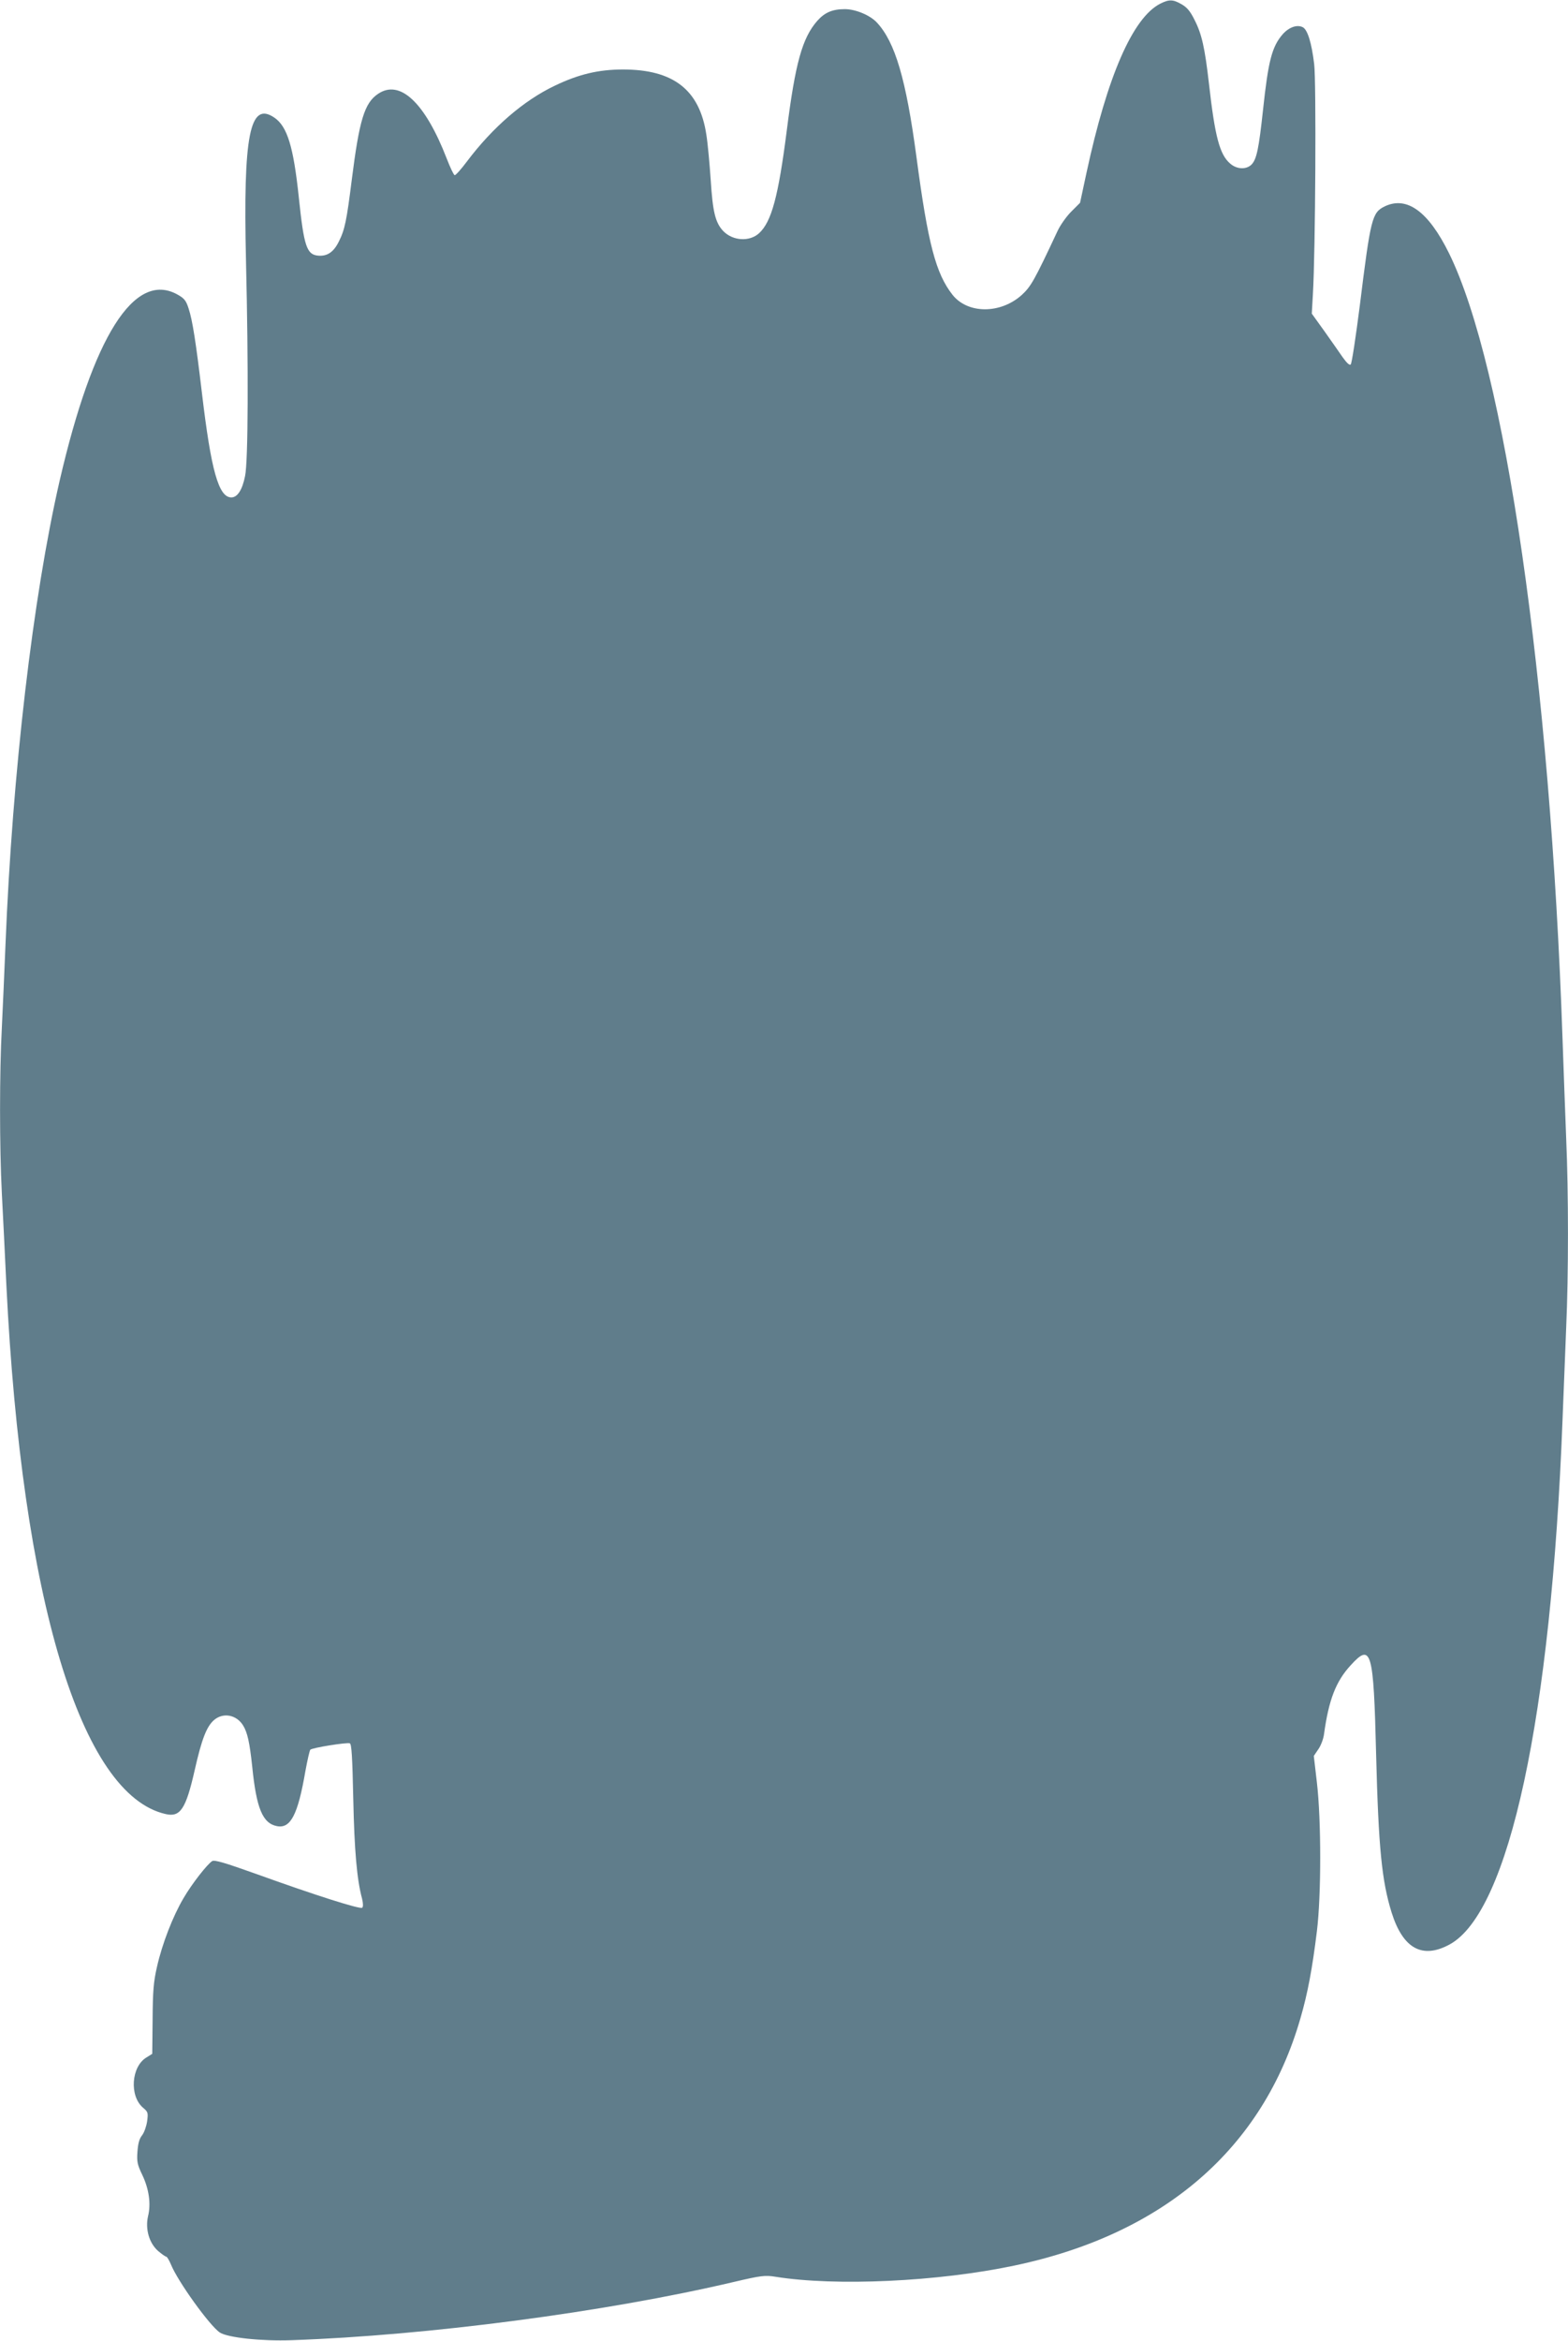
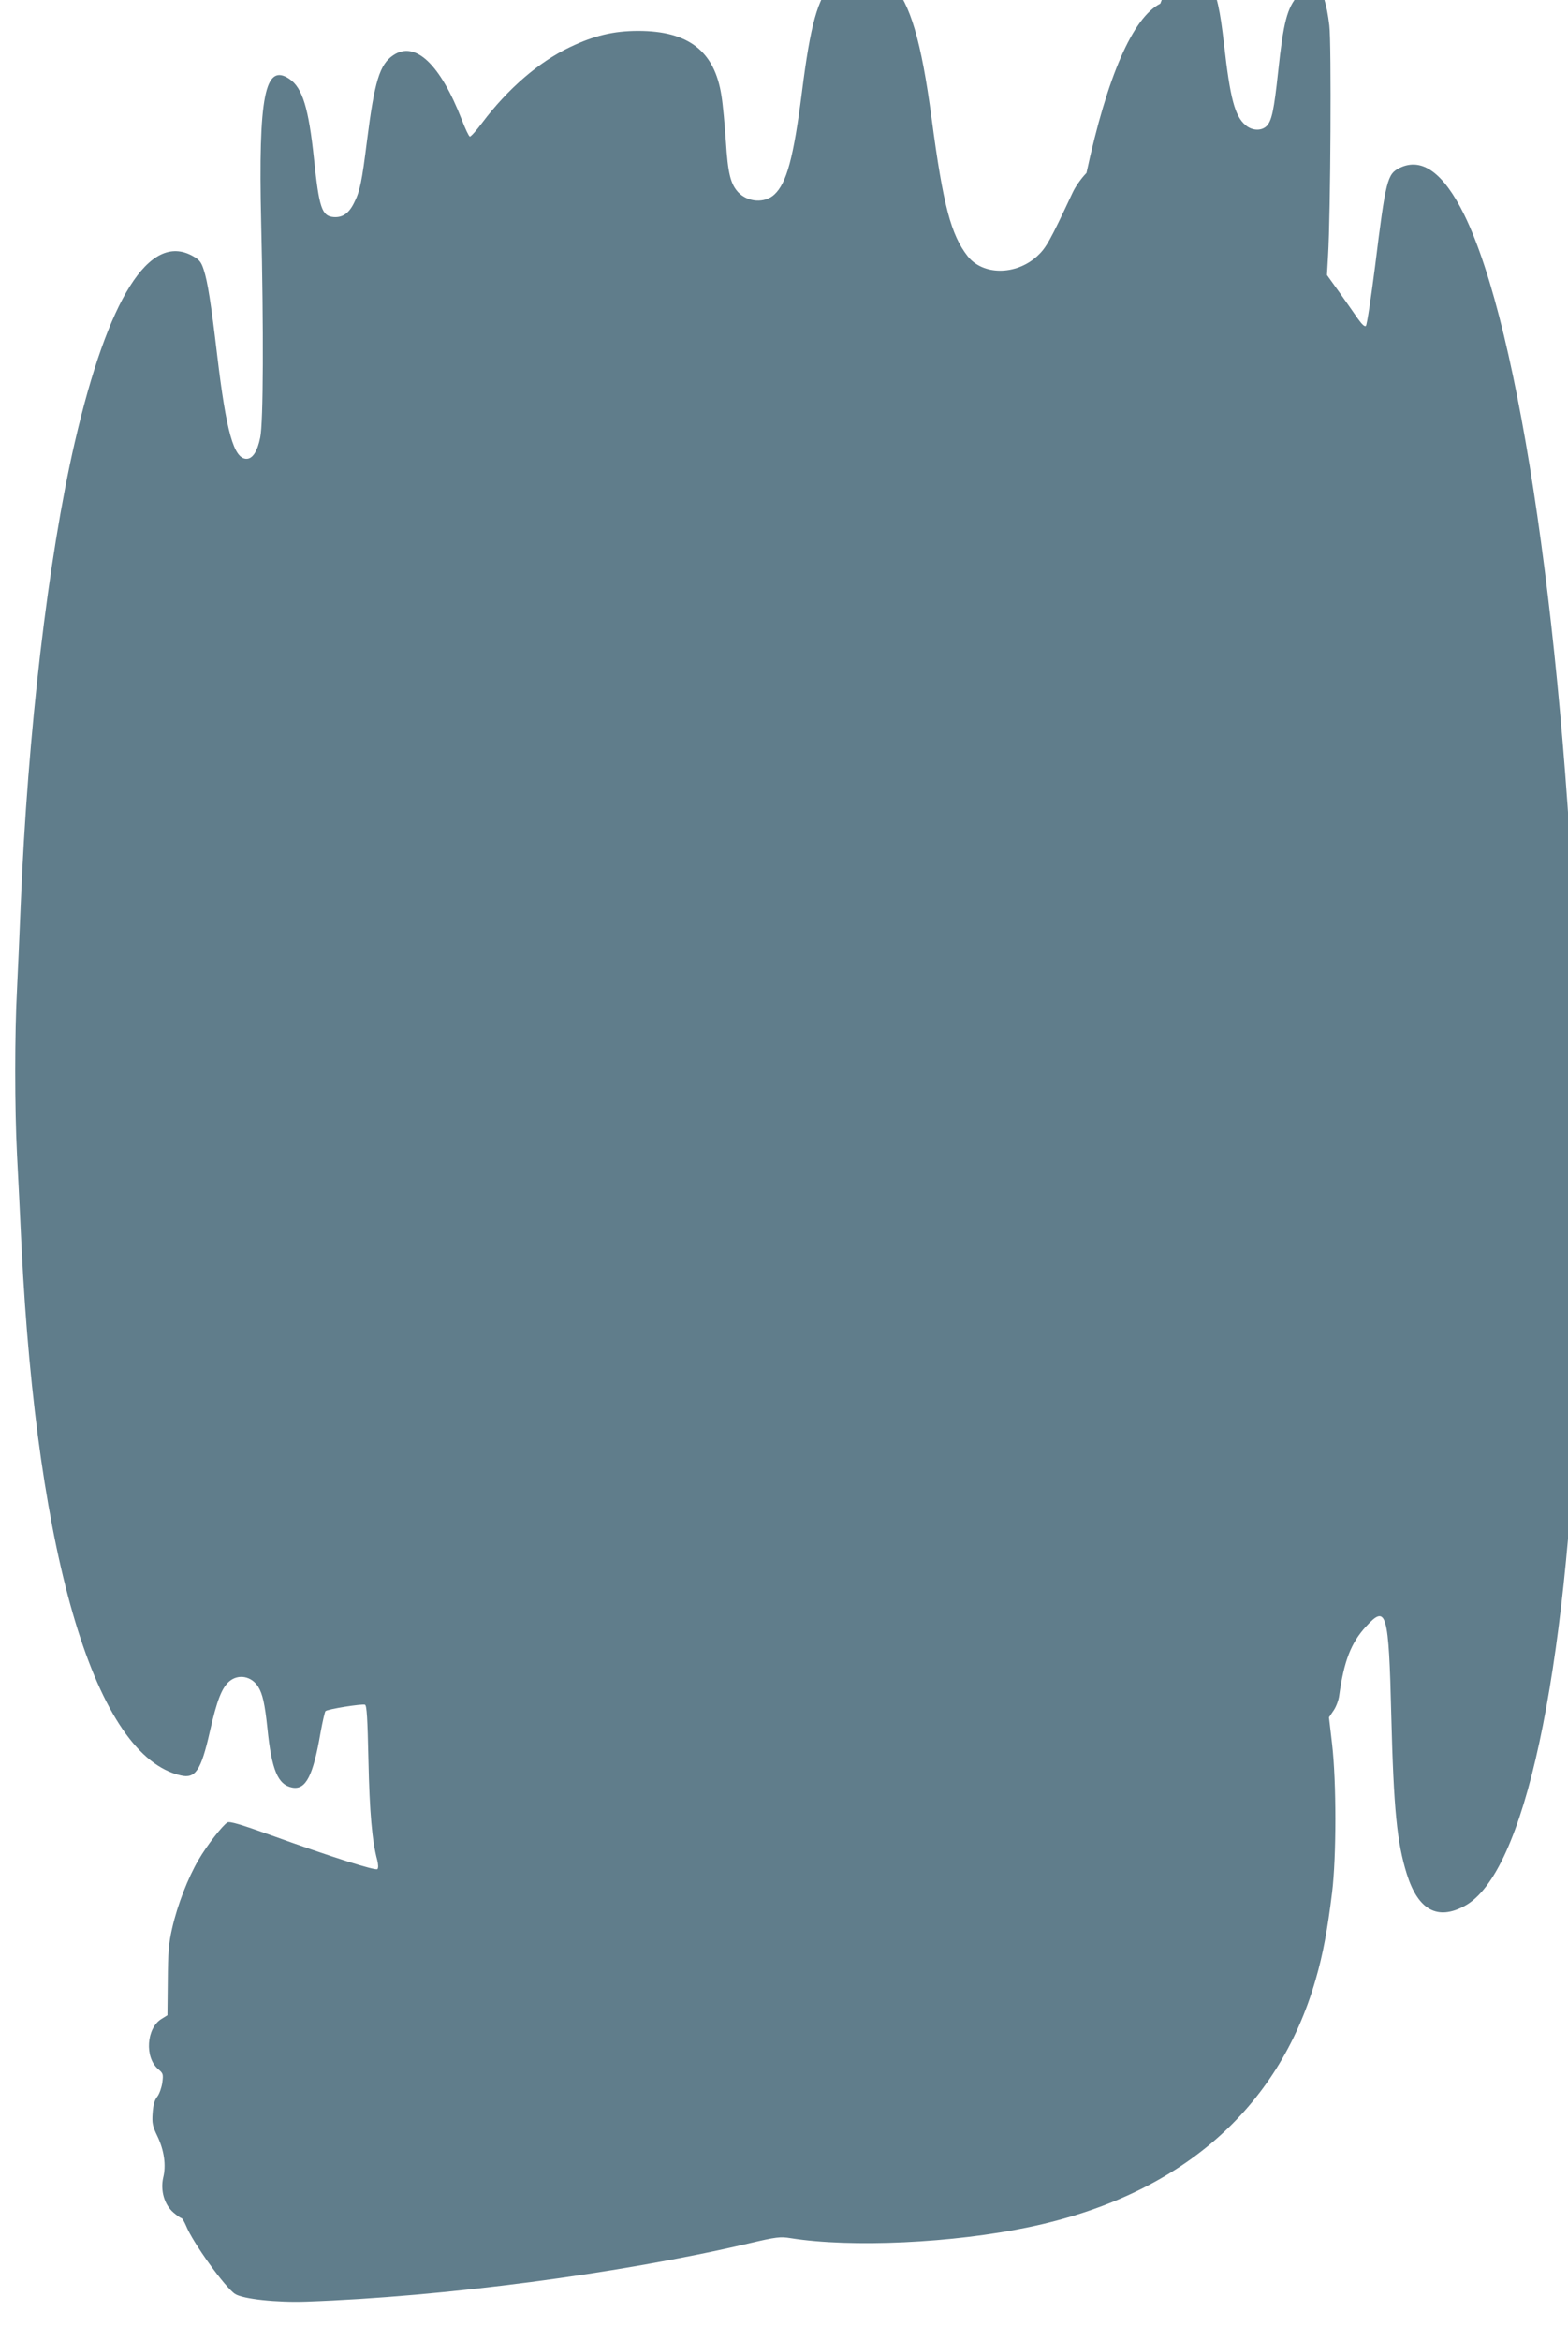
<svg xmlns="http://www.w3.org/2000/svg" version="1.0" width="858pt" height="1280pt" viewBox="0 0 858 1280" preserveAspectRatio="xMidYMid meet">
  <g transform="translate(0,1280) scale(0.1,-0.1)" fill="#607d8b" stroke="none">
-     <path d="M6349 12780 c-151 -77 -290 -397 -404 -926 l-35 -163 -48 -48 c-27 -27 -61 -75 -76 -108 -126 -269 -145 -302 -195 -348 -117 -105 -296 -104 -379 1 -91 116 -134 277 -197 752 -57 427 -117 630 -217 737 -37 40 -117 73 -175 73 -68 0 -110 -18 -151 -64 -82 -94 -120 -229 -167 -601 -46 -359 -83 -497 -151 -560 -52 -48 -144 -43 -197 12 -43 46 -57 105 -68 278 -6 88 -16 200 -24 249 -37 245 -180 356 -456 356 -134 0 -243 -26 -374 -89 -170 -81 -339 -227 -480 -414 -32 -43 -62 -76 -67 -75 -6 2 -25 43 -44 92 -118 304 -255 434 -375 353 -75 -50 -103 -144 -144 -469 -28 -223 -38 -274 -71 -339 -28 -57 -63 -81 -112 -77 -64 5 -79 51 -107 319 -29 276 -63 388 -134 436 -134 91 -171 -93 -155 -782 14 -587 12 -1097 -5 -1178 -15 -76 -42 -117 -75 -117 -70 0 -111 148 -161 570 -33 279 -52 400 -73 463 -14 44 -24 56 -62 77 -235 129 -461 -229 -644 -1020 -146 -635 -258 -1592 -296 -2535 -6 -148 -15 -353 -20 -455 -13 -241 -13 -653 0 -905 6 -110 17 -338 25 -507 85 -1714 408 -2784 872 -2888 79 -18 110 27 158 239 39 173 66 241 107 276 50 42 122 28 158 -30 24 -39 36 -93 50 -225 23 -229 57 -311 136 -326 74 -14 114 62 155 301 11 60 23 113 27 117 11 11 200 41 216 35 10 -4 14 -74 19 -304 6 -283 20 -442 48 -545 6 -25 7 -44 1 -50 -10 -10 -254 67 -581 185 -168 60 -228 78 -240 70 -27 -17 -111 -124 -157 -203 -58 -98 -117 -250 -145 -375 -19 -82 -23 -133 -24 -288 l-2 -188 -32 -20 c-83 -50 -94 -211 -18 -275 27 -23 28 -27 22 -74 -4 -27 -16 -62 -28 -77 -15 -19 -22 -45 -25 -90 -4 -54 0 -71 26 -125 37 -77 49 -159 32 -227 -16 -70 6 -147 55 -190 20 -17 40 -31 44 -31 5 0 16 -19 26 -42 36 -91 213 -337 268 -373 43 -28 229 -48 392 -42 744 26 1716 153 2418 318 153 36 174 38 230 29 330 -53 890 -27 1307 61 819 172 1361 640 1566 1353 40 137 65 273 90 476 24 196 24 606 0 812 l-17 146 25 37 c14 20 28 57 31 83 26 188 65 288 146 376 113 124 125 82 139 -488 13 -511 31 -692 85 -865 62 -197 168 -255 317 -174 326 177 556 1247 618 2868 6 154 15 381 20 505 13 287 13 740 0 1035 -5 127 -14 372 -20 545 -67 1959 -315 3673 -621 4295 -113 229 -231 315 -353 256 -68 -34 -76 -63 -135 -540 -22 -172 -44 -318 -50 -324 -6 -6 -20 6 -43 38 -18 27 -64 91 -101 144 l-69 96 6 105 c14 233 19 1164 7 1260 -14 116 -36 187 -62 201 -31 16 -75 1 -110 -38 -59 -68 -79 -144 -108 -415 -23 -213 -35 -268 -62 -297 -28 -29 -80 -28 -117 4 -58 49 -84 147 -117 440 -22 192 -39 269 -78 345 -24 49 -42 70 -72 87 -47 27 -68 27 -116 3z" />
+     <path d="M6349 12780 c-151 -77 -290 -397 -404 -926 c-27 -27 -61 -75 -76 -108 -126 -269 -145 -302 -195 -348 -117 -105 -296 -104 -379 1 -91 116 -134 277 -197 752 -57 427 -117 630 -217 737 -37 40 -117 73 -175 73 -68 0 -110 -18 -151 -64 -82 -94 -120 -229 -167 -601 -46 -359 -83 -497 -151 -560 -52 -48 -144 -43 -197 12 -43 46 -57 105 -68 278 -6 88 -16 200 -24 249 -37 245 -180 356 -456 356 -134 0 -243 -26 -374 -89 -170 -81 -339 -227 -480 -414 -32 -43 -62 -76 -67 -75 -6 2 -25 43 -44 92 -118 304 -255 434 -375 353 -75 -50 -103 -144 -144 -469 -28 -223 -38 -274 -71 -339 -28 -57 -63 -81 -112 -77 -64 5 -79 51 -107 319 -29 276 -63 388 -134 436 -134 91 -171 -93 -155 -782 14 -587 12 -1097 -5 -1178 -15 -76 -42 -117 -75 -117 -70 0 -111 148 -161 570 -33 279 -52 400 -73 463 -14 44 -24 56 -62 77 -235 129 -461 -229 -644 -1020 -146 -635 -258 -1592 -296 -2535 -6 -148 -15 -353 -20 -455 -13 -241 -13 -653 0 -905 6 -110 17 -338 25 -507 85 -1714 408 -2784 872 -2888 79 -18 110 27 158 239 39 173 66 241 107 276 50 42 122 28 158 -30 24 -39 36 -93 50 -225 23 -229 57 -311 136 -326 74 -14 114 62 155 301 11 60 23 113 27 117 11 11 200 41 216 35 10 -4 14 -74 19 -304 6 -283 20 -442 48 -545 6 -25 7 -44 1 -50 -10 -10 -254 67 -581 185 -168 60 -228 78 -240 70 -27 -17 -111 -124 -157 -203 -58 -98 -117 -250 -145 -375 -19 -82 -23 -133 -24 -288 l-2 -188 -32 -20 c-83 -50 -94 -211 -18 -275 27 -23 28 -27 22 -74 -4 -27 -16 -62 -28 -77 -15 -19 -22 -45 -25 -90 -4 -54 0 -71 26 -125 37 -77 49 -159 32 -227 -16 -70 6 -147 55 -190 20 -17 40 -31 44 -31 5 0 16 -19 26 -42 36 -91 213 -337 268 -373 43 -28 229 -48 392 -42 744 26 1716 153 2418 318 153 36 174 38 230 29 330 -53 890 -27 1307 61 819 172 1361 640 1566 1353 40 137 65 273 90 476 24 196 24 606 0 812 l-17 146 25 37 c14 20 28 57 31 83 26 188 65 288 146 376 113 124 125 82 139 -488 13 -511 31 -692 85 -865 62 -197 168 -255 317 -174 326 177 556 1247 618 2868 6 154 15 381 20 505 13 287 13 740 0 1035 -5 127 -14 372 -20 545 -67 1959 -315 3673 -621 4295 -113 229 -231 315 -353 256 -68 -34 -76 -63 -135 -540 -22 -172 -44 -318 -50 -324 -6 -6 -20 6 -43 38 -18 27 -64 91 -101 144 l-69 96 6 105 c14 233 19 1164 7 1260 -14 116 -36 187 -62 201 -31 16 -75 1 -110 -38 -59 -68 -79 -144 -108 -415 -23 -213 -35 -268 -62 -297 -28 -29 -80 -28 -117 4 -58 49 -84 147 -117 440 -22 192 -39 269 -78 345 -24 49 -42 70 -72 87 -47 27 -68 27 -116 3z" />
  </g>
</svg>